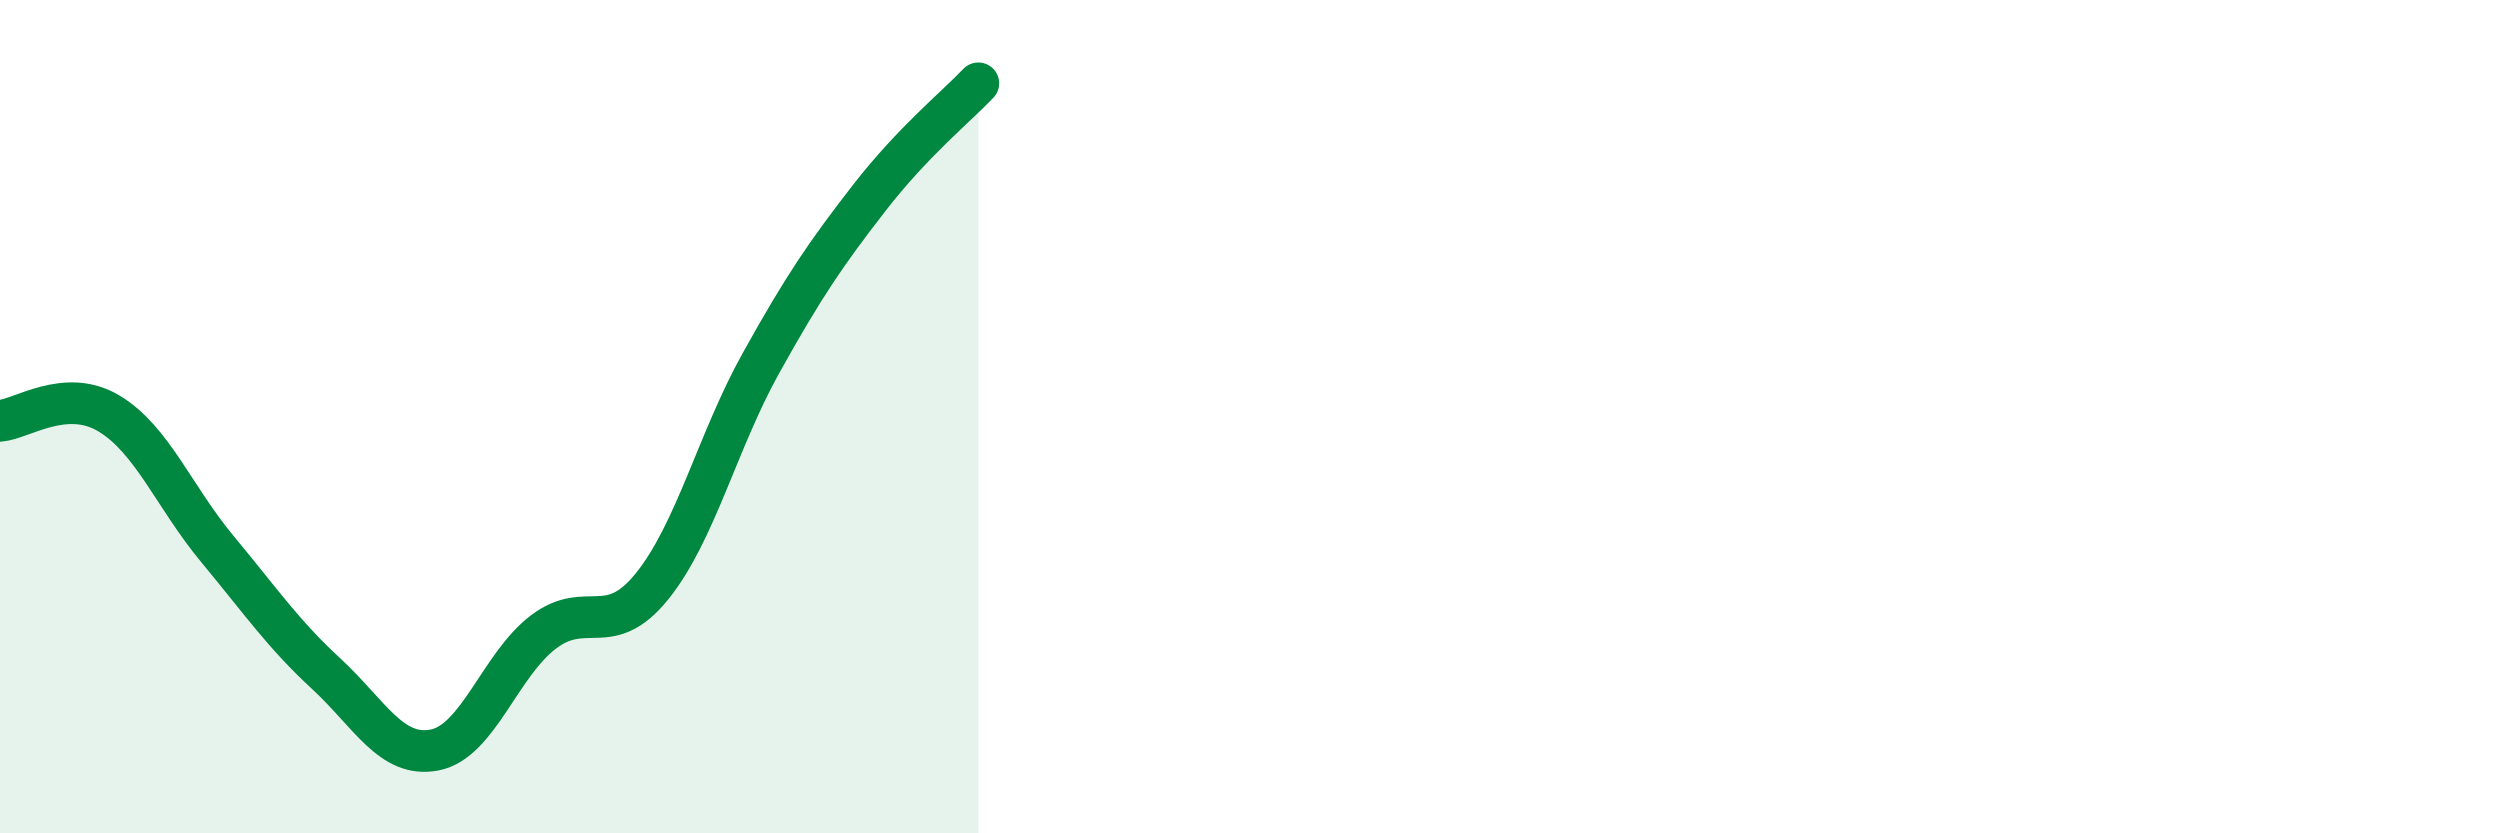
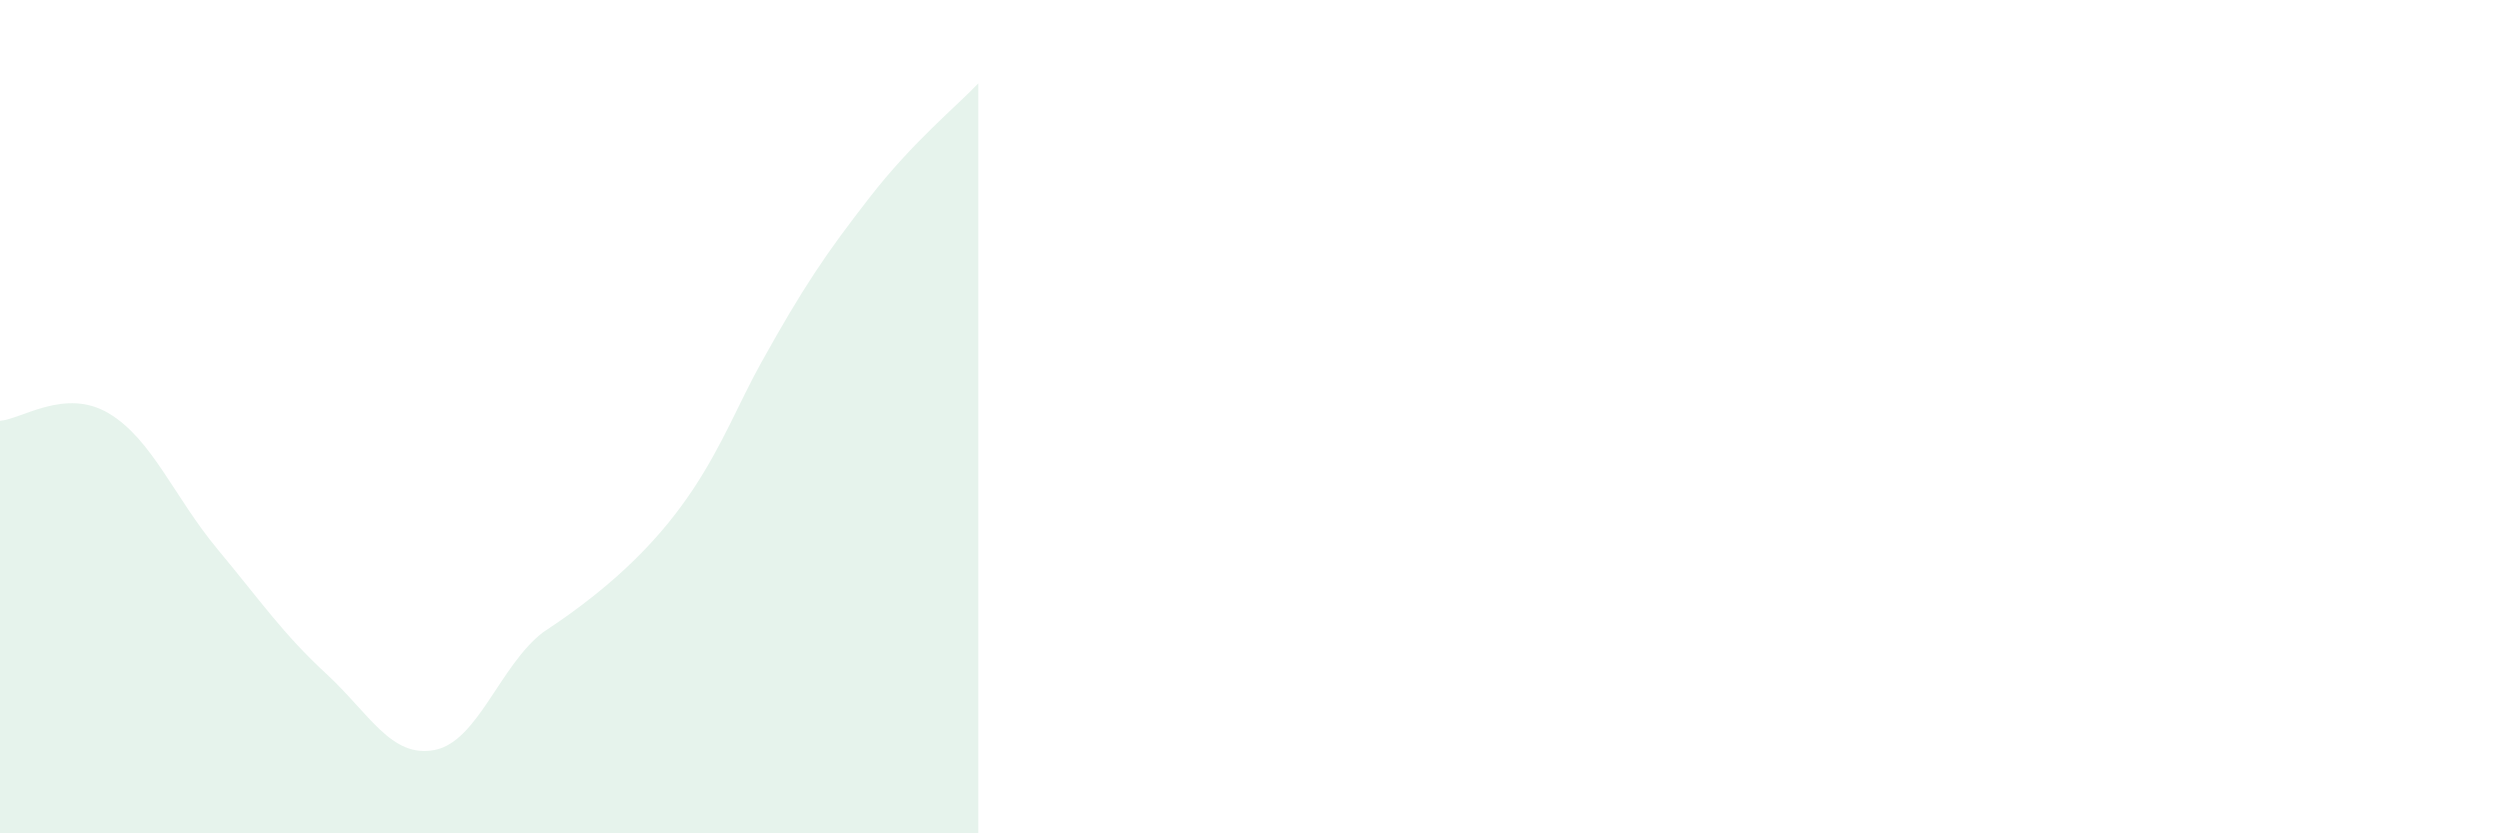
<svg xmlns="http://www.w3.org/2000/svg" width="60" height="20" viewBox="0 0 60 20">
-   <path d="M 0,10.1 C 0.52,10.06 1.57,9.3 2.61,9.92 C 3.65,10.54 4.18,11.93 5.22,13.18 C 6.26,14.43 6.79,15.21 7.83,16.17 C 8.87,17.13 9.39,18.2 10.43,18 C 11.47,17.8 12,15.96 13.04,15.17 C 14.08,14.38 14.61,15.36 15.65,14.07 C 16.69,12.78 17.22,10.59 18.26,8.72 C 19.3,6.85 19.83,6.08 20.87,4.74 C 21.91,3.4 22.96,2.55 23.48,2L23.48 20L0 20Z" fill="#008740" opacity="0.1" stroke-linecap="round" stroke-linejoin="round" />
-   <path d="M 0,10.1 C 0.52,10.06 1.57,9.3 2.61,9.92 C 3.65,10.54 4.18,11.93 5.22,13.18 C 6.26,14.43 6.79,15.21 7.83,16.17 C 8.87,17.13 9.39,18.2 10.43,18 C 11.47,17.8 12,15.96 13.04,15.17 C 14.08,14.38 14.61,15.36 15.65,14.07 C 16.69,12.78 17.22,10.59 18.26,8.72 C 19.3,6.85 19.83,6.08 20.87,4.74 C 21.91,3.4 22.96,2.55 23.48,2" stroke="#008740" stroke-width="1" fill="none" stroke-linecap="round" stroke-linejoin="round" />
+   <path d="M 0,10.1 C 0.52,10.06 1.57,9.3 2.61,9.92 C 3.65,10.54 4.18,11.93 5.22,13.18 C 6.26,14.43 6.79,15.21 7.83,16.17 C 8.87,17.13 9.39,18.2 10.43,18 C 11.47,17.8 12,15.96 13.04,15.17 C 16.69,12.78 17.22,10.59 18.26,8.72 C 19.3,6.85 19.83,6.08 20.87,4.74 C 21.91,3.4 22.96,2.55 23.48,2L23.48 20L0 20Z" fill="#008740" opacity="0.1" stroke-linecap="round" stroke-linejoin="round" />
</svg>